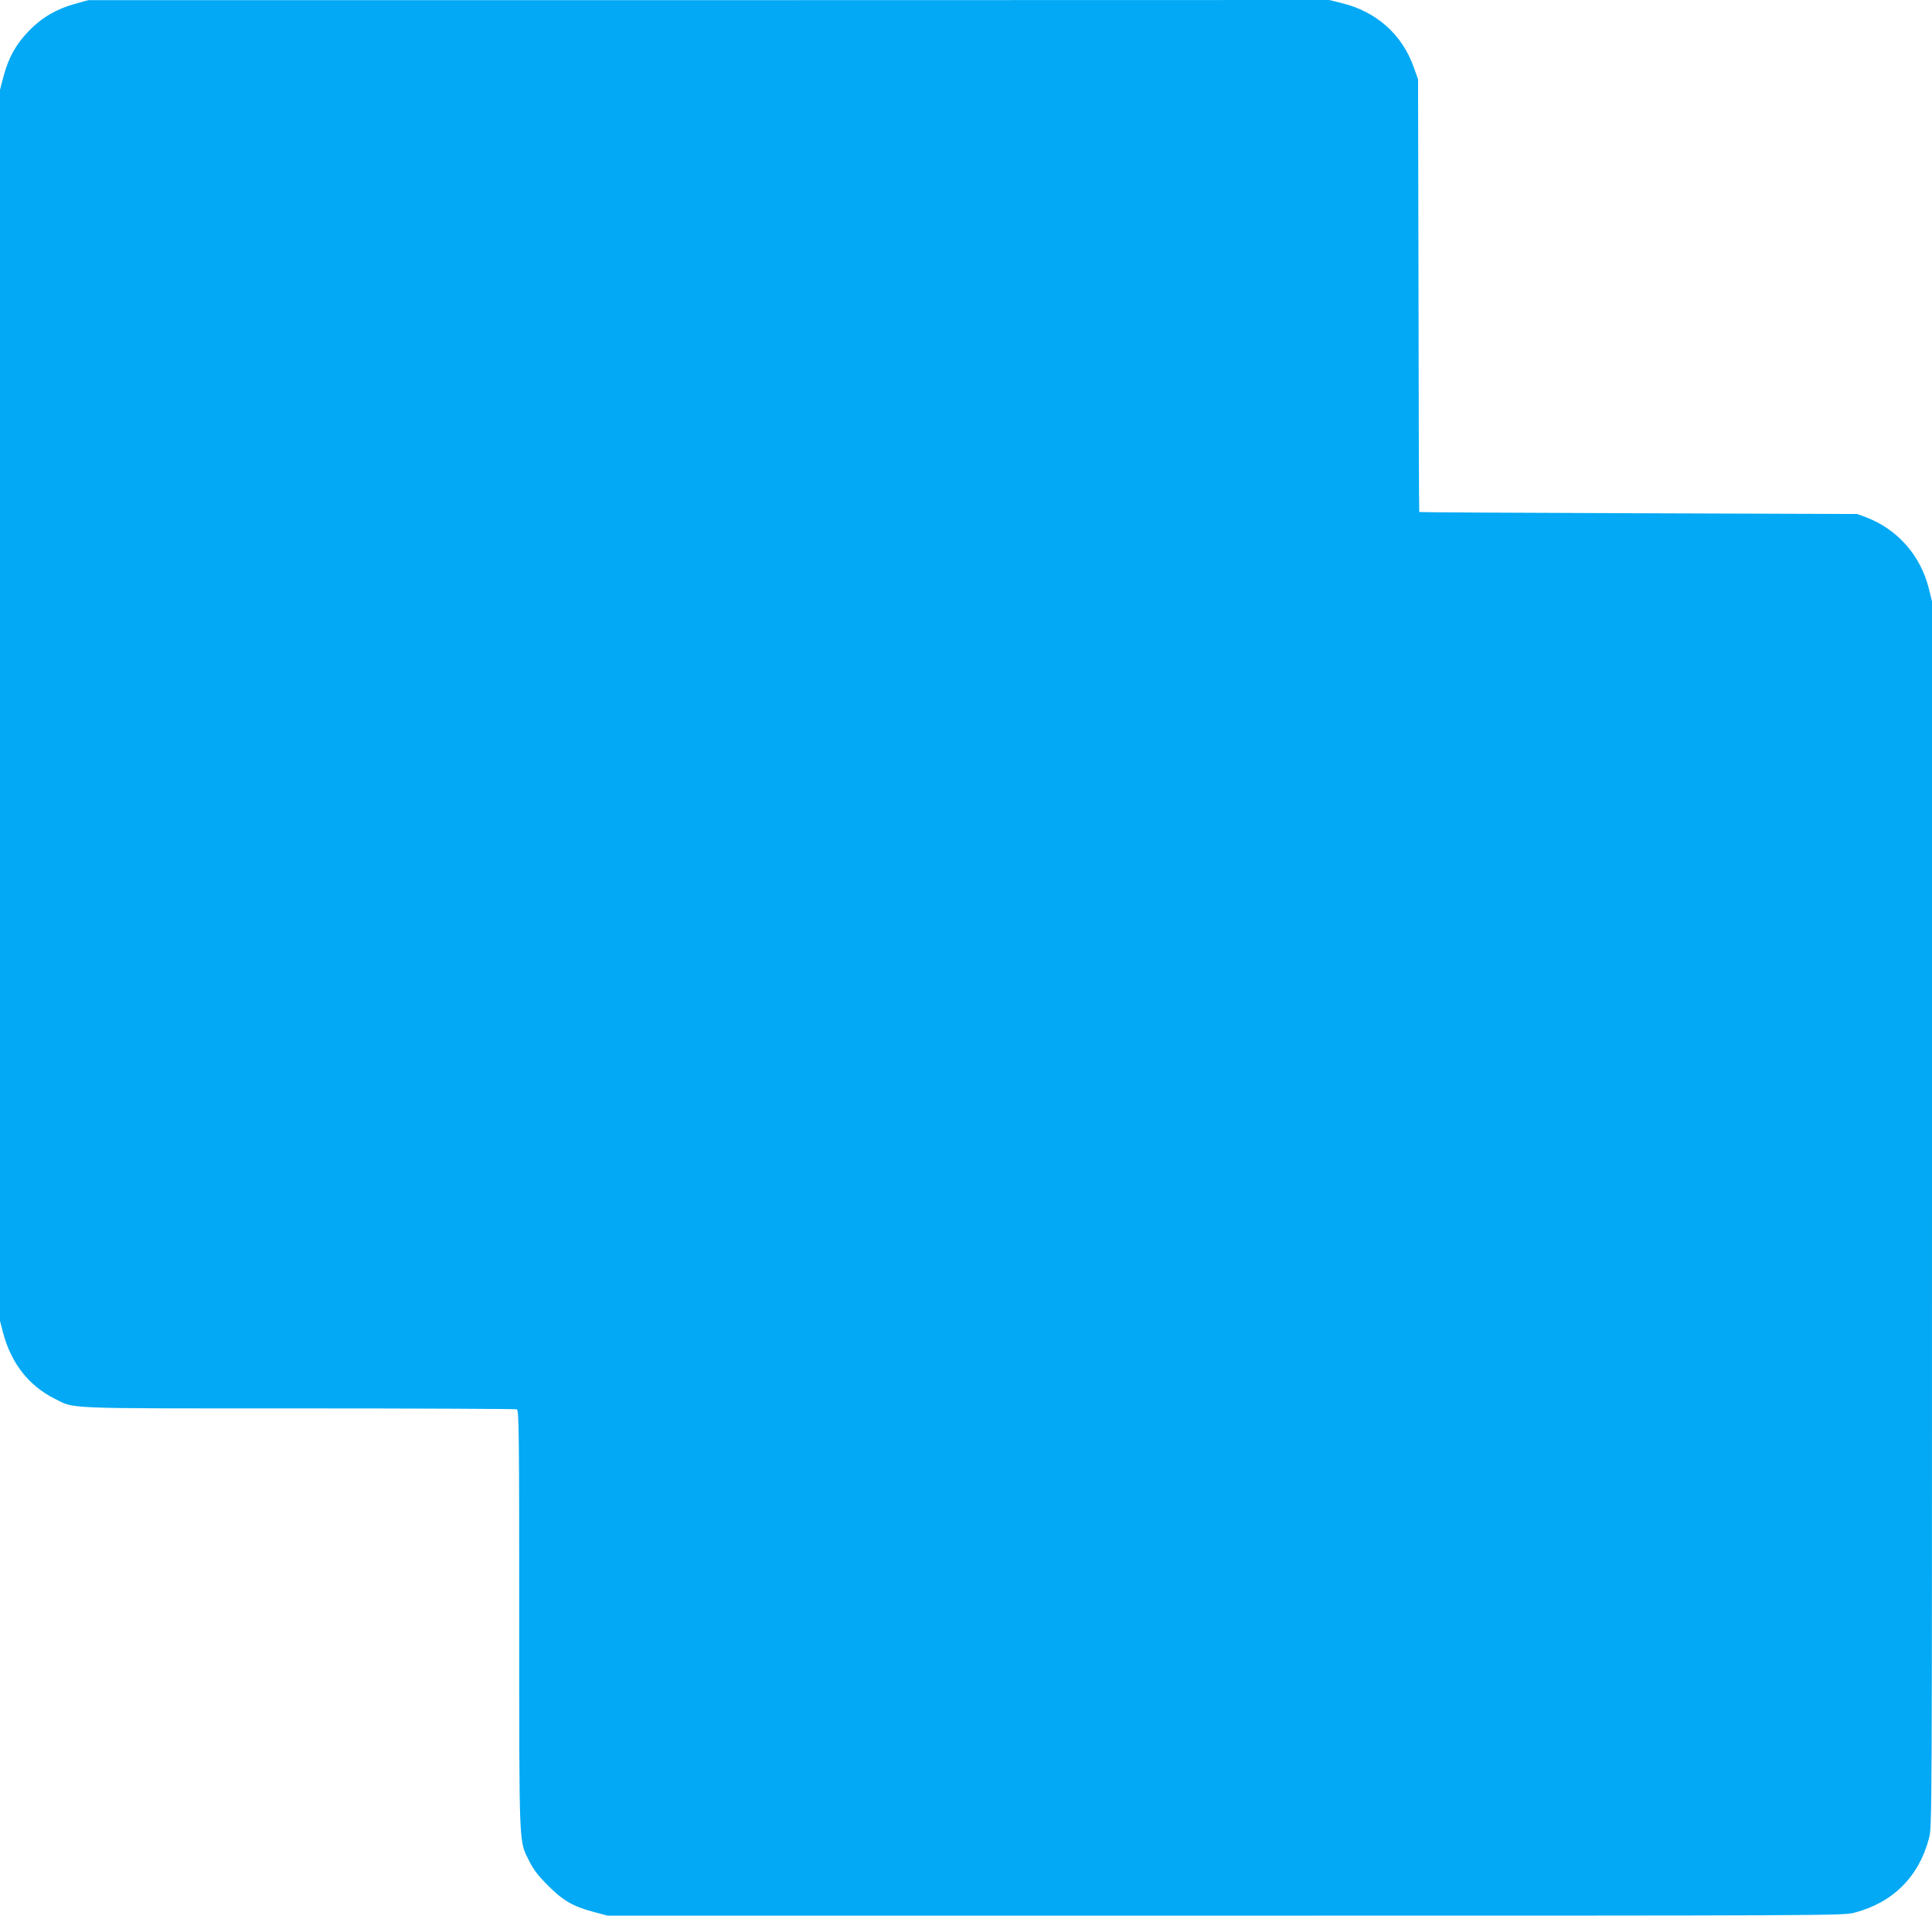
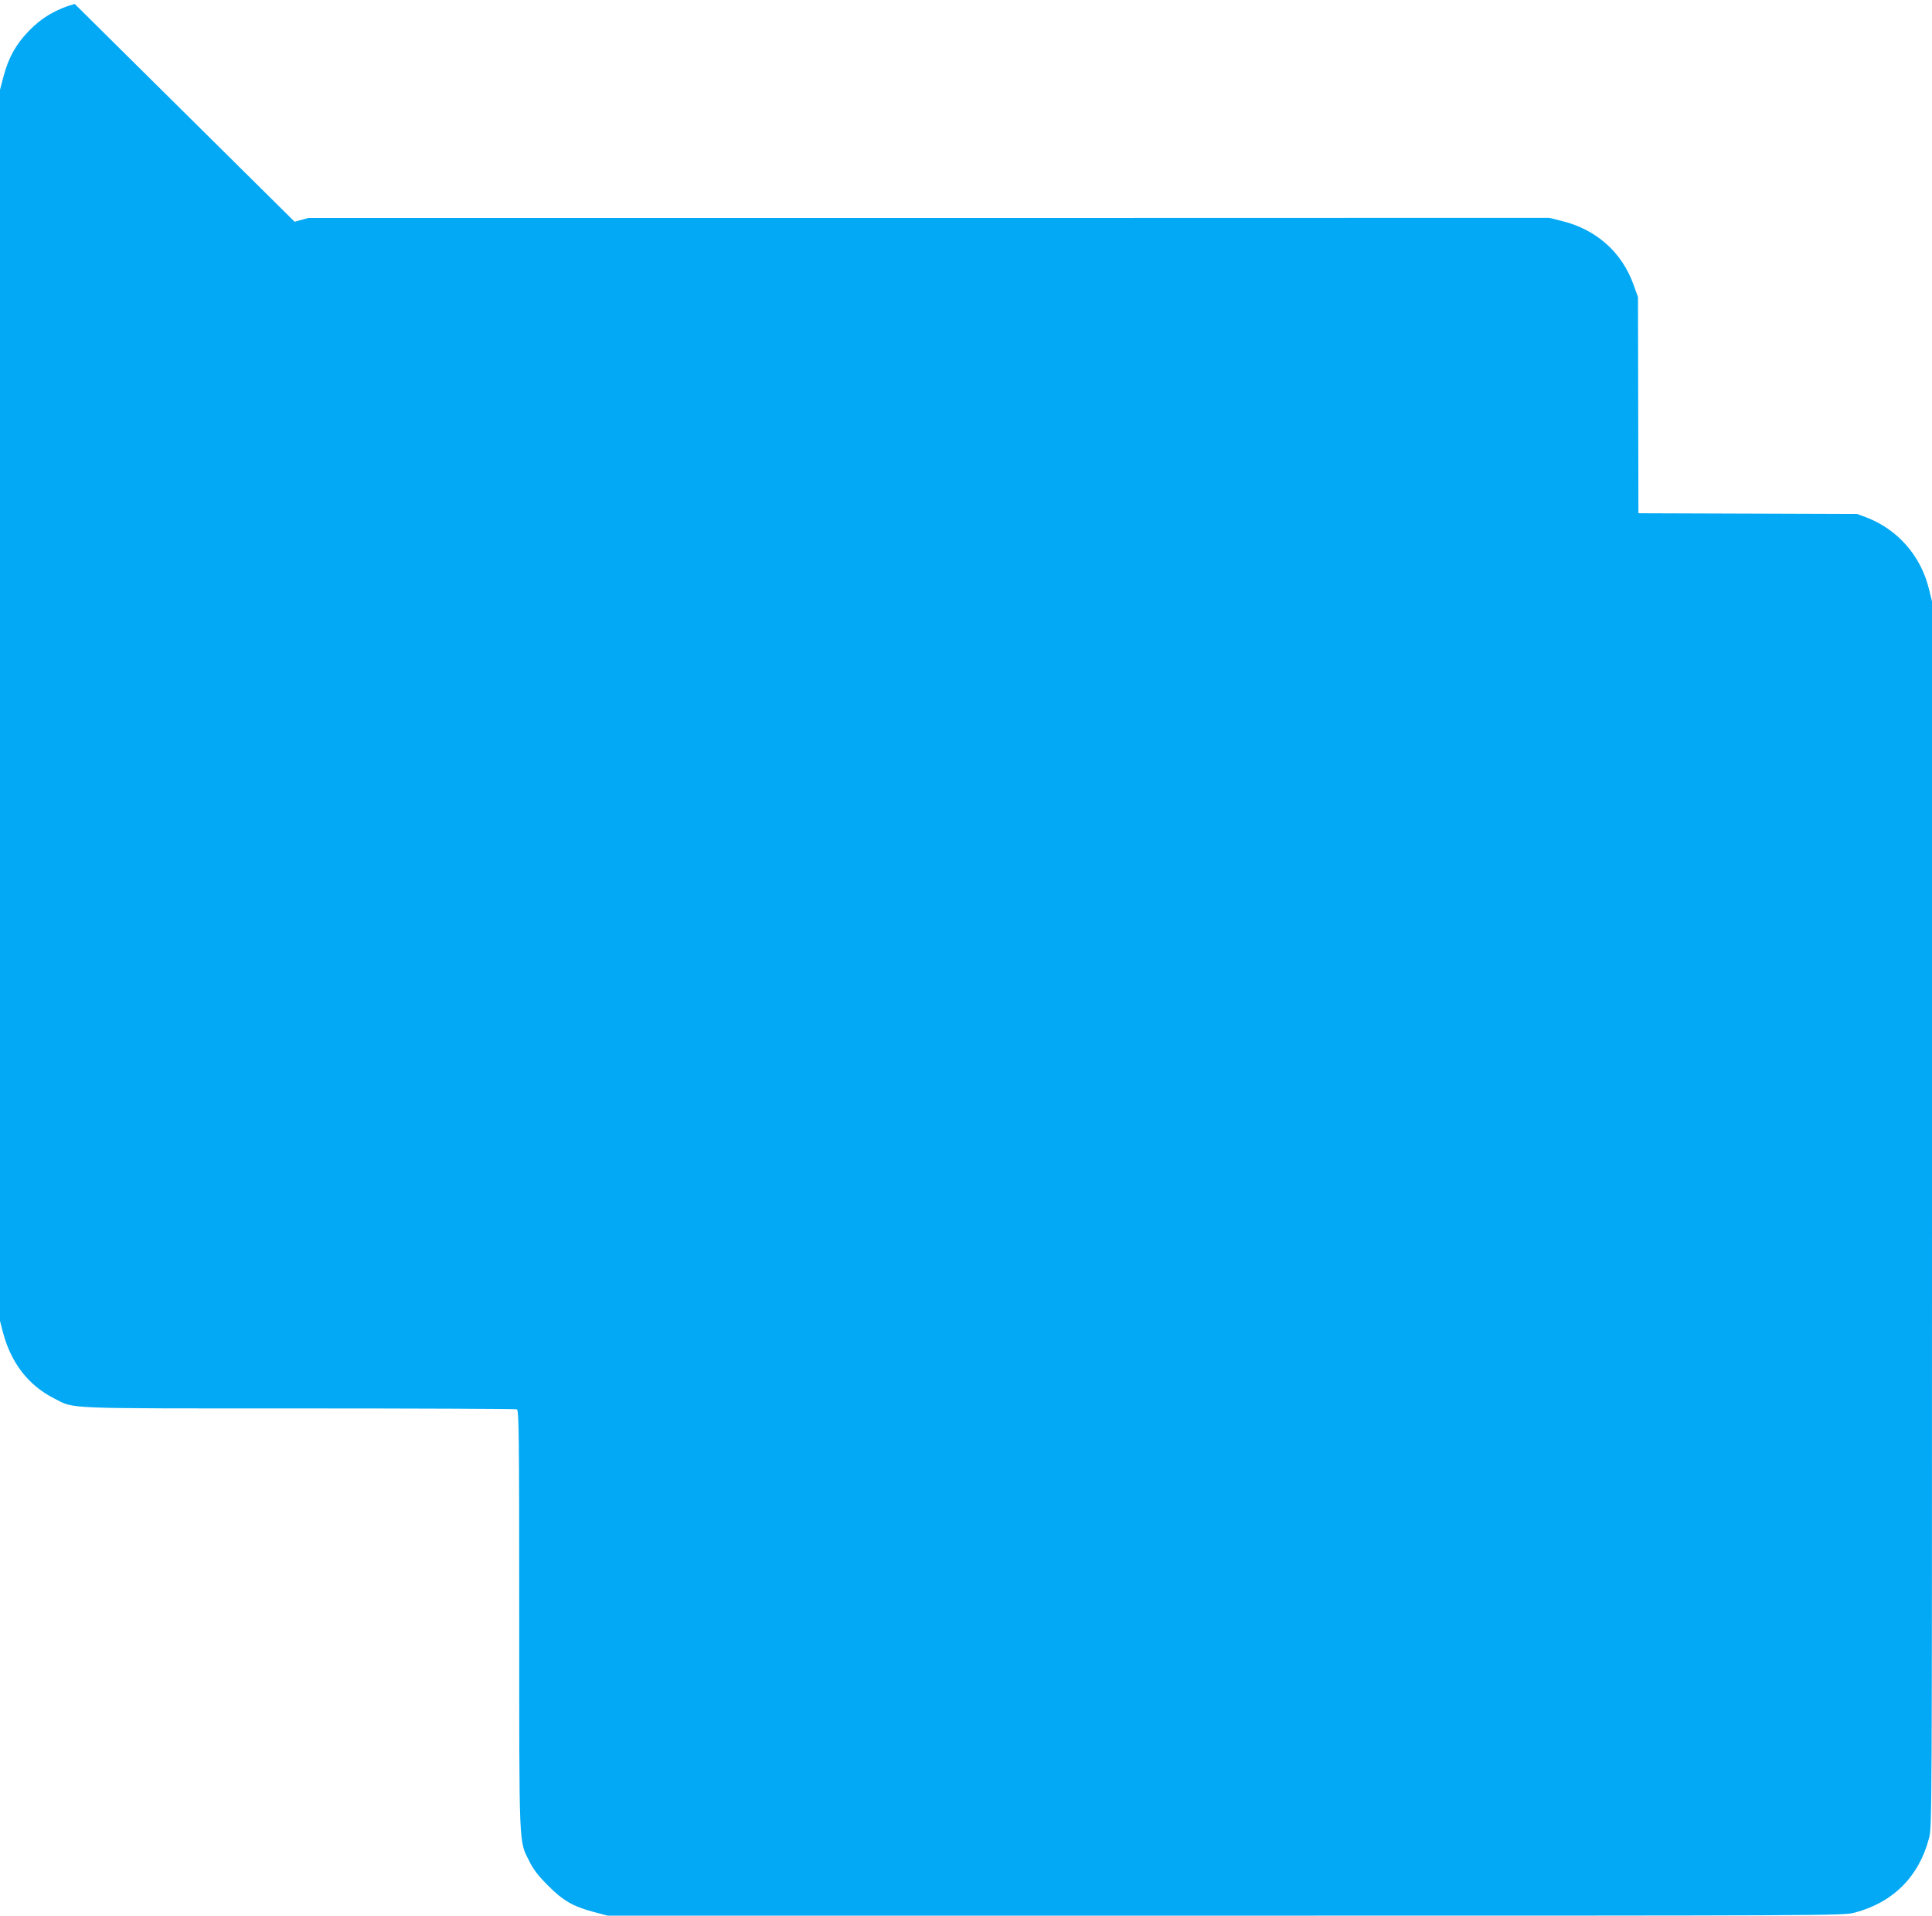
<svg xmlns="http://www.w3.org/2000/svg" version="1.0" width="1280pt" height="1269pt" viewBox="0 0 1280 1269" preserveAspectRatio="xMidYMid meet">
  <g transform="translate(0,1269) scale(0.1,-0.1)" fill="#03a9f4" stroke="none">
-     <path d="M495 12664 c-120 -33 -219 -91 -303 -178 -86 -89 -134 -175 -167 -296 l-25 -95 0 -4078 0 -4077 20 -78 c55 -204 169 -350 341 -437 136 -69 35 -65 1617 -65 787 0 1437 -3 1446 -6 14 -6 16 -138 16 -1393 0 -1537 -3 -1461 67 -1601 28 -56 59 -96 123 -160 99 -100 166 -139 301 -175 l94 -25 4093 0 c4077 0 4093 0 4170 20 254 67 425 238 492 492 20 77 20 93 20 4136 l0 4059 -21 84 c-54 219 -208 393 -415 472 l-59 22 -1450 5 c-797 3 -1451 6 -1452 8 -2 1 -4 647 -5 1435 l-3 1432 -28 78 c-76 217 -247 370 -476 426 l-84 21 -4111 -1 -4111 0 -90 -25z" />
+     <path d="M495 12664 c-120 -33 -219 -91 -303 -178 -86 -89 -134 -175 -167 -296 l-25 -95 0 -4078 0 -4077 20 -78 c55 -204 169 -350 341 -437 136 -69 35 -65 1617 -65 787 0 1437 -3 1446 -6 14 -6 16 -138 16 -1393 0 -1537 -3 -1461 67 -1601 28 -56 59 -96 123 -160 99 -100 166 -139 301 -175 l94 -25 4093 0 c4077 0 4093 0 4170 20 254 67 425 238 492 492 20 77 20 93 20 4136 l0 4059 -21 84 c-54 219 -208 393 -415 472 l-59 22 -1450 5 l-3 1432 -28 78 c-76 217 -247 370 -476 426 l-84 21 -4111 -1 -4111 0 -90 -25z" />
  </g>
</svg>